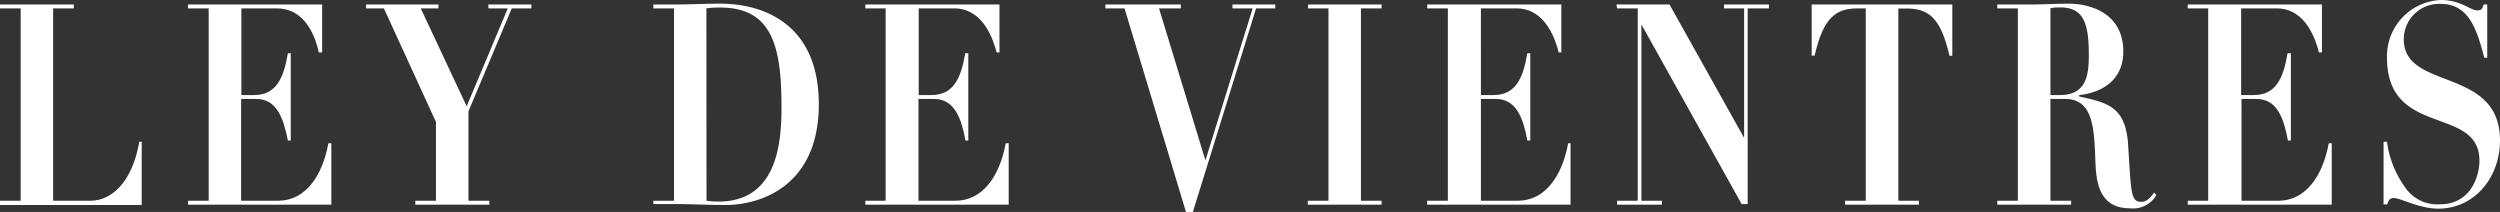
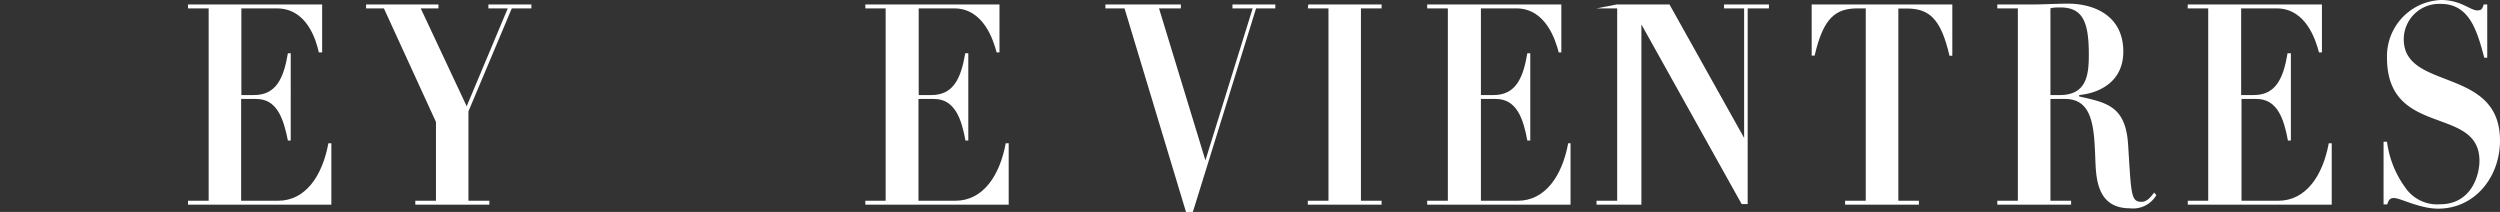
<svg xmlns="http://www.w3.org/2000/svg" viewBox="0 0 211.71 17.95">
  <rect x="0" y="0" width="211.71" height="17.95" fill="#333333" stroke="none" />
  <defs>
    <style>.cls-1{fill:#fff;}</style>
  </defs>
  <title>titulo_ley _vientres</title>
  <g id="Capa_2" data-name="Capa 2">
    <g id="Botones_mural" data-name="Botones mural">
-       <path class="cls-1" d="M0,.38H6.25V.71H4.5V17H7.64c1.65,0,3.51-1.33,4.16-5H12v5.36H0V17H1.75V.71H0Z" />
      <path class="cls-1" d="M15.92.38H27.28V4.44H27C26.77,3.4,26,.71,23.44.71h-3V8.05h1.07c1.86,0,2.51-1.4,2.87-3.54h.24V11.9h-.24C24,10,23.44,8.38,21.7,8.38H20.42V17h3.12c2.34,0,3.76-2.11,4.27-4.87h.25v5.2H15.92V17h1.75V.71H15.92Z" />
      <path class="cls-1" d="M31,.38h6.13V.71h-1.5L39.52,9,43,.71H41.36V.38H45V.71H43.34L39.67,9.43V17h1.77v.33H35.17V17h1.75V10.33L32.51.71H31Z" />
-       <path class="cls-1" d="M57.08.71H55.33V.38h1.75C58.37.38,59.66.31,61,.31c3.42,0,8.34,1.54,8.34,8.52s-5,8.53-7.9,8.53c-1.45,0-2.87-.08-4.31-.08H55.33V17h1.75ZM59.83,17a7.05,7.05,0,0,0,1,.07c4.92,0,5.35-4.82,5.35-7.95C66.19,4,65.42.64,61,.64a7,7,0,0,0-1.18.07Z" />
      <path class="cls-1" d="M73.28.38H84.64V4.44H84.4c-.27-1-1.09-3.73-3.6-3.73h-3V8.05h1.07c1.86,0,2.51-1.4,2.87-3.54H82V11.9h-.24c-.34-1.86-.92-3.52-2.66-3.52H77.78V17H80.9c2.34,0,3.76-2.11,4.27-4.87h.25v5.2H73.28V17H75V.71H73.28Z" />
      <path class="cls-1" d="M93.61.38H100V.71H98.15l3.93,12.87,4-12.87h-1.71V.38H108V.71h-1.63L101,18h-.55L95.23.71H93.61Z" />
      <path class="cls-1" d="M110.79.38H117V.71h-1.75V17H117v.33h-6.25V17h1.75V.71h-1.75Z" />
      <path class="cls-1" d="M120.86.38h11.36V4.44H132c-.26-1-1.08-3.73-3.59-3.73h-3V8.05h1.06c1.87,0,2.51-1.4,2.87-3.54h.25V11.9h-.25c-.34-1.86-.91-3.52-2.66-3.52h-1.27V17h3.12c2.33,0,3.76-2.11,4.27-4.87H133v5.2H120.86V17h1.75V.71h-1.75Z" />
-       <path class="cls-1" d="M136.89.38h4.49l6.32,11.3h0V.71H146V.38h3.8V.71H148V17.28h-.51L139,2.07h0V17h1.74v.33h-3.8V17h1.75V.71h-1.75Z" />
+       <path class="cls-1" d="M136.89.38h4.49l6.32,11.3h0V.71H146V.38h3.8V.71H148V17.28h-.51L139,2.07h0V17v.33h-3.8V17h1.75V.71h-1.75Z" />
      <path class="cls-1" d="M158,.71h-.68c-1.88,0-2.91.79-3.65,4h-.25V.38h11.91V4.72h-.24c-.74-3.22-1.77-4-3.65-4h-.68V17h1.74v.33h-6.25V17H158Z" />
      <path class="cls-1" d="M170.88.71h-1.74V.38H172c1.05,0,2.11-.07,3.16-.07,2,0,4.65.9,4.65,4.06,0,2.54-2,3.51-3.74,3.68v.12c2.47.54,4,.88,4.16,4.29.25,4,.23,4.63,1.12,4.63.51,0,.82-.47,1.07-.78l.19.21a2.28,2.28,0,0,1-2.23,1.12c-2.79,0-2.88-2.52-2.94-4.18-.1-2.59-.19-5.08-2.55-5.08h-1.25V17h1.75v.33h-6.25V17h1.74Zm2.76,7.34h.78c2.28,0,2.47-1.69,2.47-3.42,0-2.78-.51-4-2.42-4-.28,0-.55,0-.83.07Z" />
      <path class="cls-1" d="M185.27.38h11.36V4.44h-.25c-.26-1-1.08-3.73-3.59-3.73h-3V8.05h1.06c1.87,0,2.51-1.4,2.87-3.54H194V11.9h-.25c-.34-1.86-.91-3.52-2.66-3.52h-1.27V17h3.11c2.34,0,3.77-2.11,4.28-4.87h.25v5.2H185.27V17H187V.71h-1.74Z" />
      <path class="cls-1" d="M201.85,12h.29a8.43,8.43,0,0,0,1.54,3.87,3.27,3.27,0,0,0,2.94,1.43c2.66,0,3.35-2.45,3.35-3.68,0-4.73-7.83-1.92-7.83-8.74A4.76,4.76,0,0,1,206.72,0c1.67,0,2.47.88,3.07.88.35,0,.42-.12.54-.5h.3V4.89h-.25c-.59-2.18-1.21-4.56-3.68-4.56a3,3,0,0,0-3.14,3c0,4.39,8.15,2.28,8.15,8.57,0,3.11-2.14,5.77-5.24,5.77-1.56,0-3.21-.9-3.72-.9-.34,0-.46.12-.59.54h-.31Z" />
    </g>
  </g>
</svg>